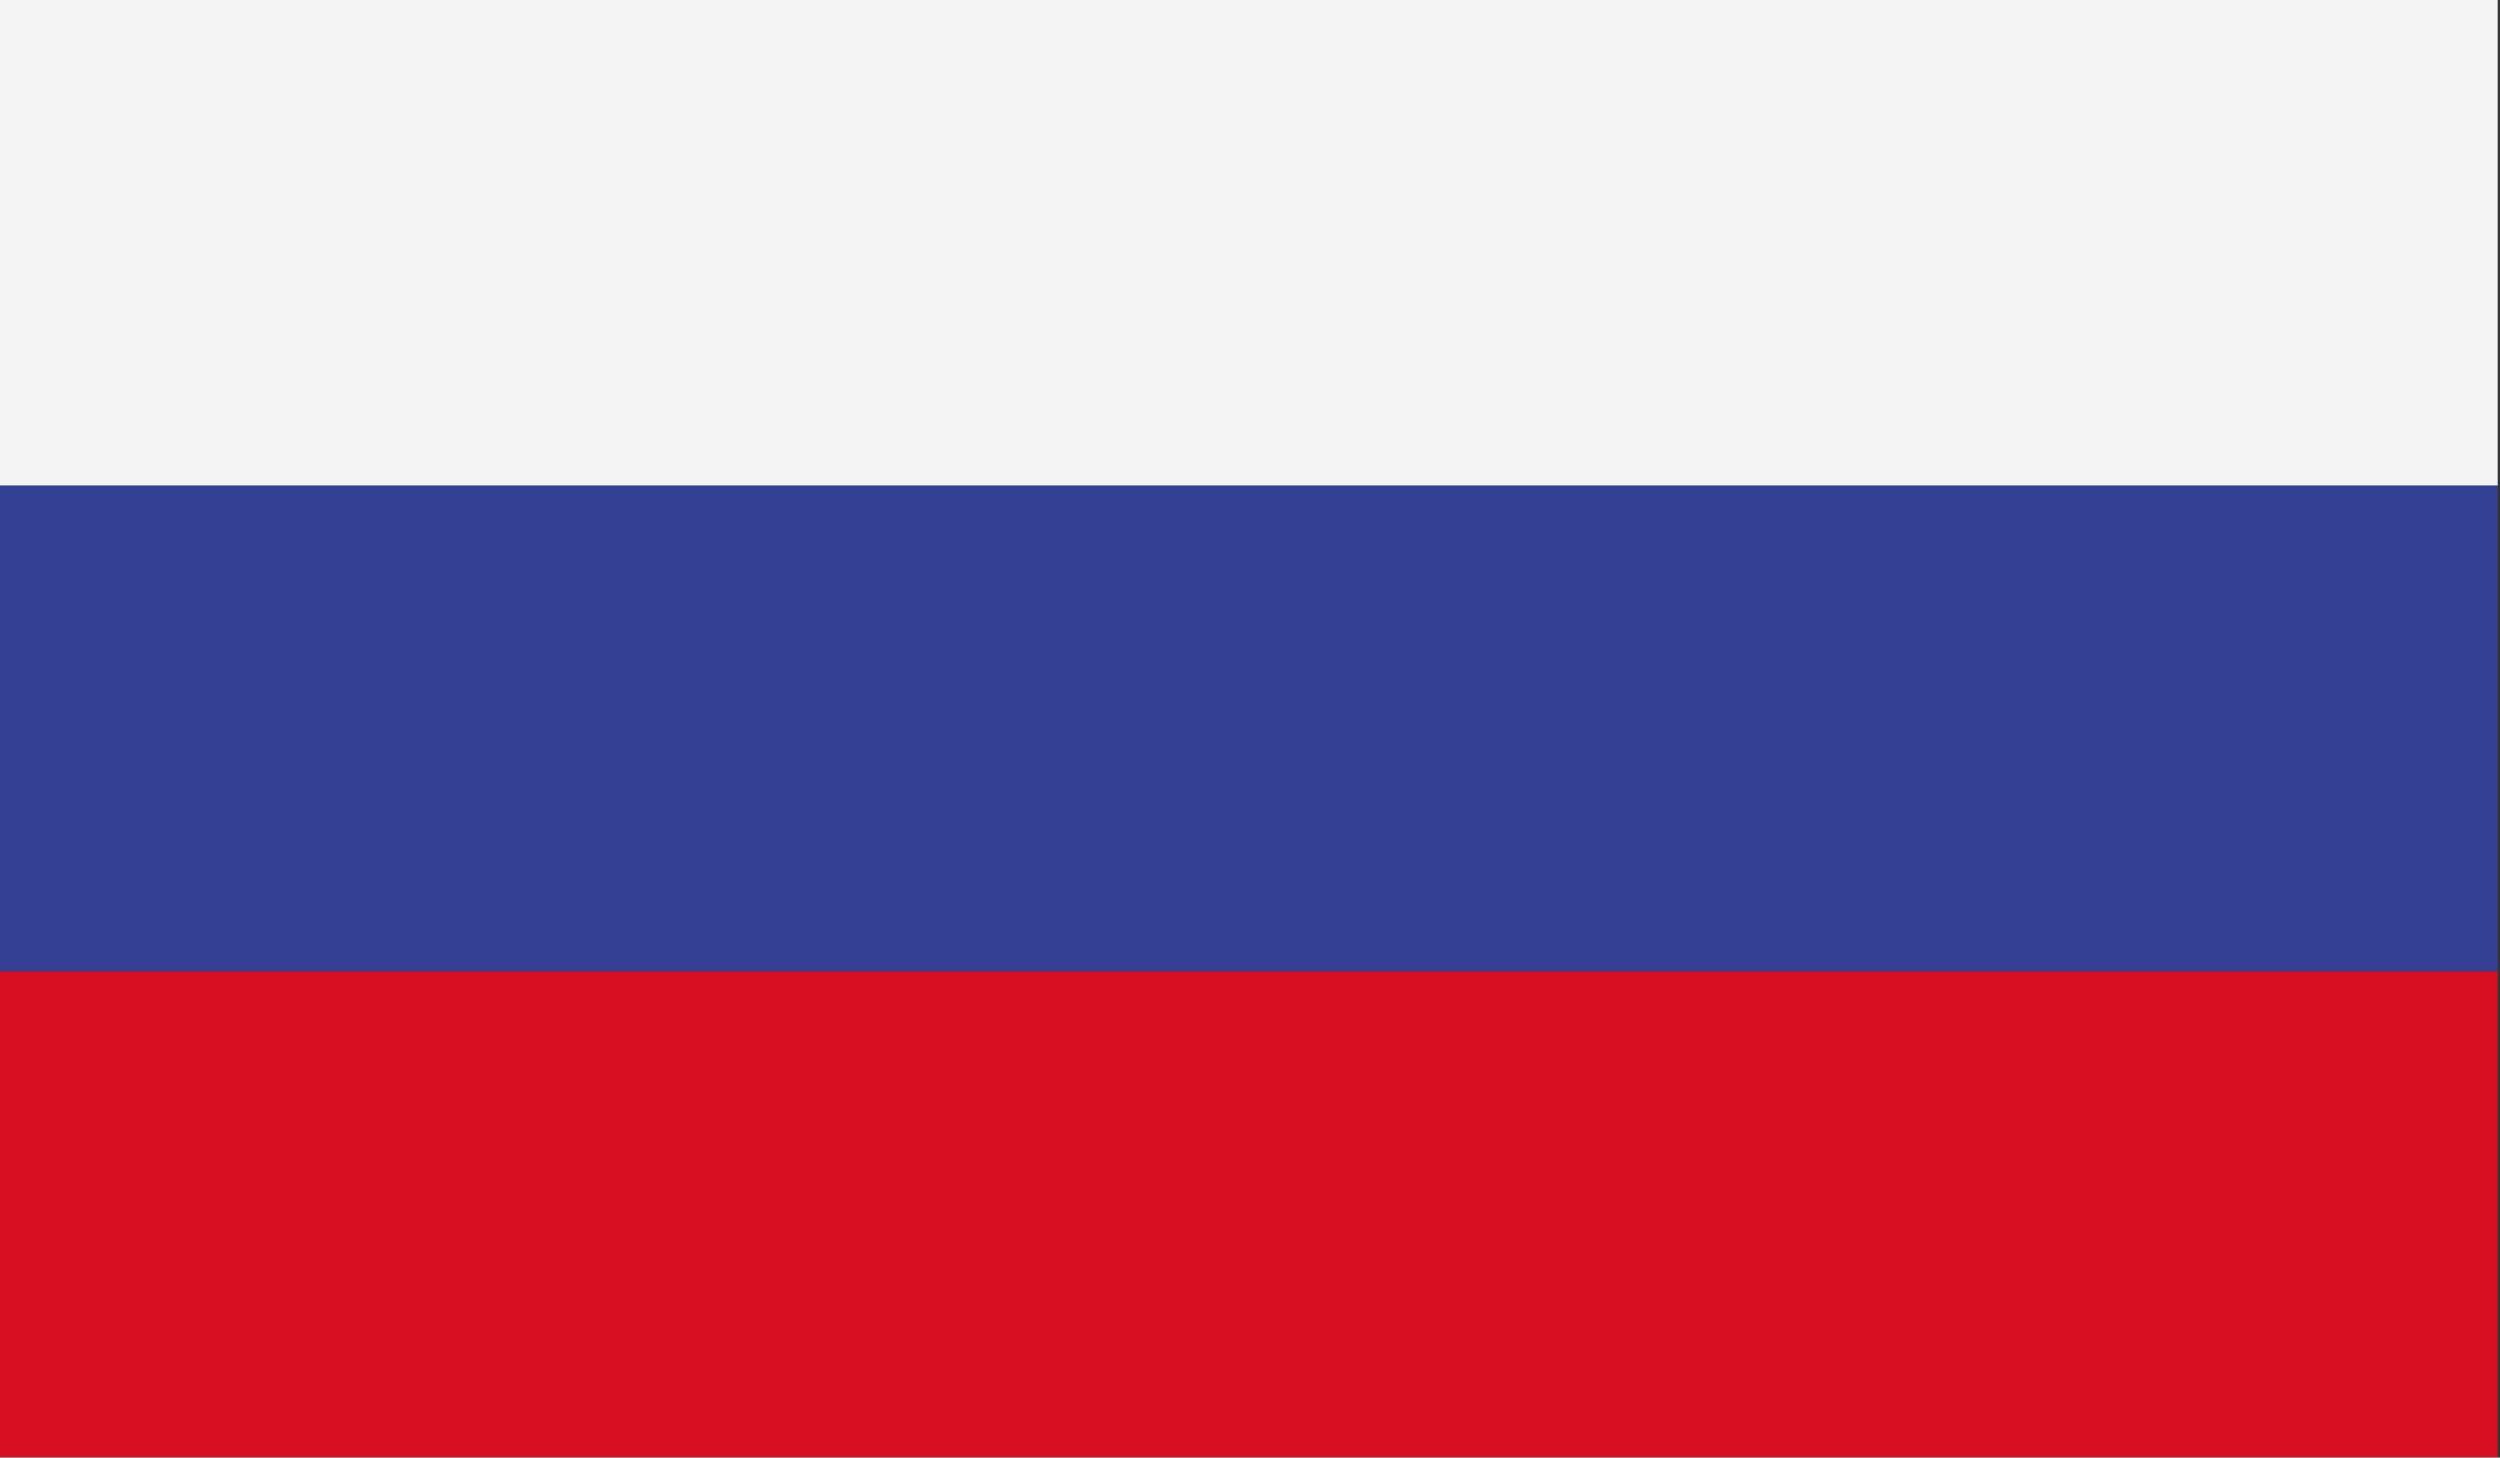
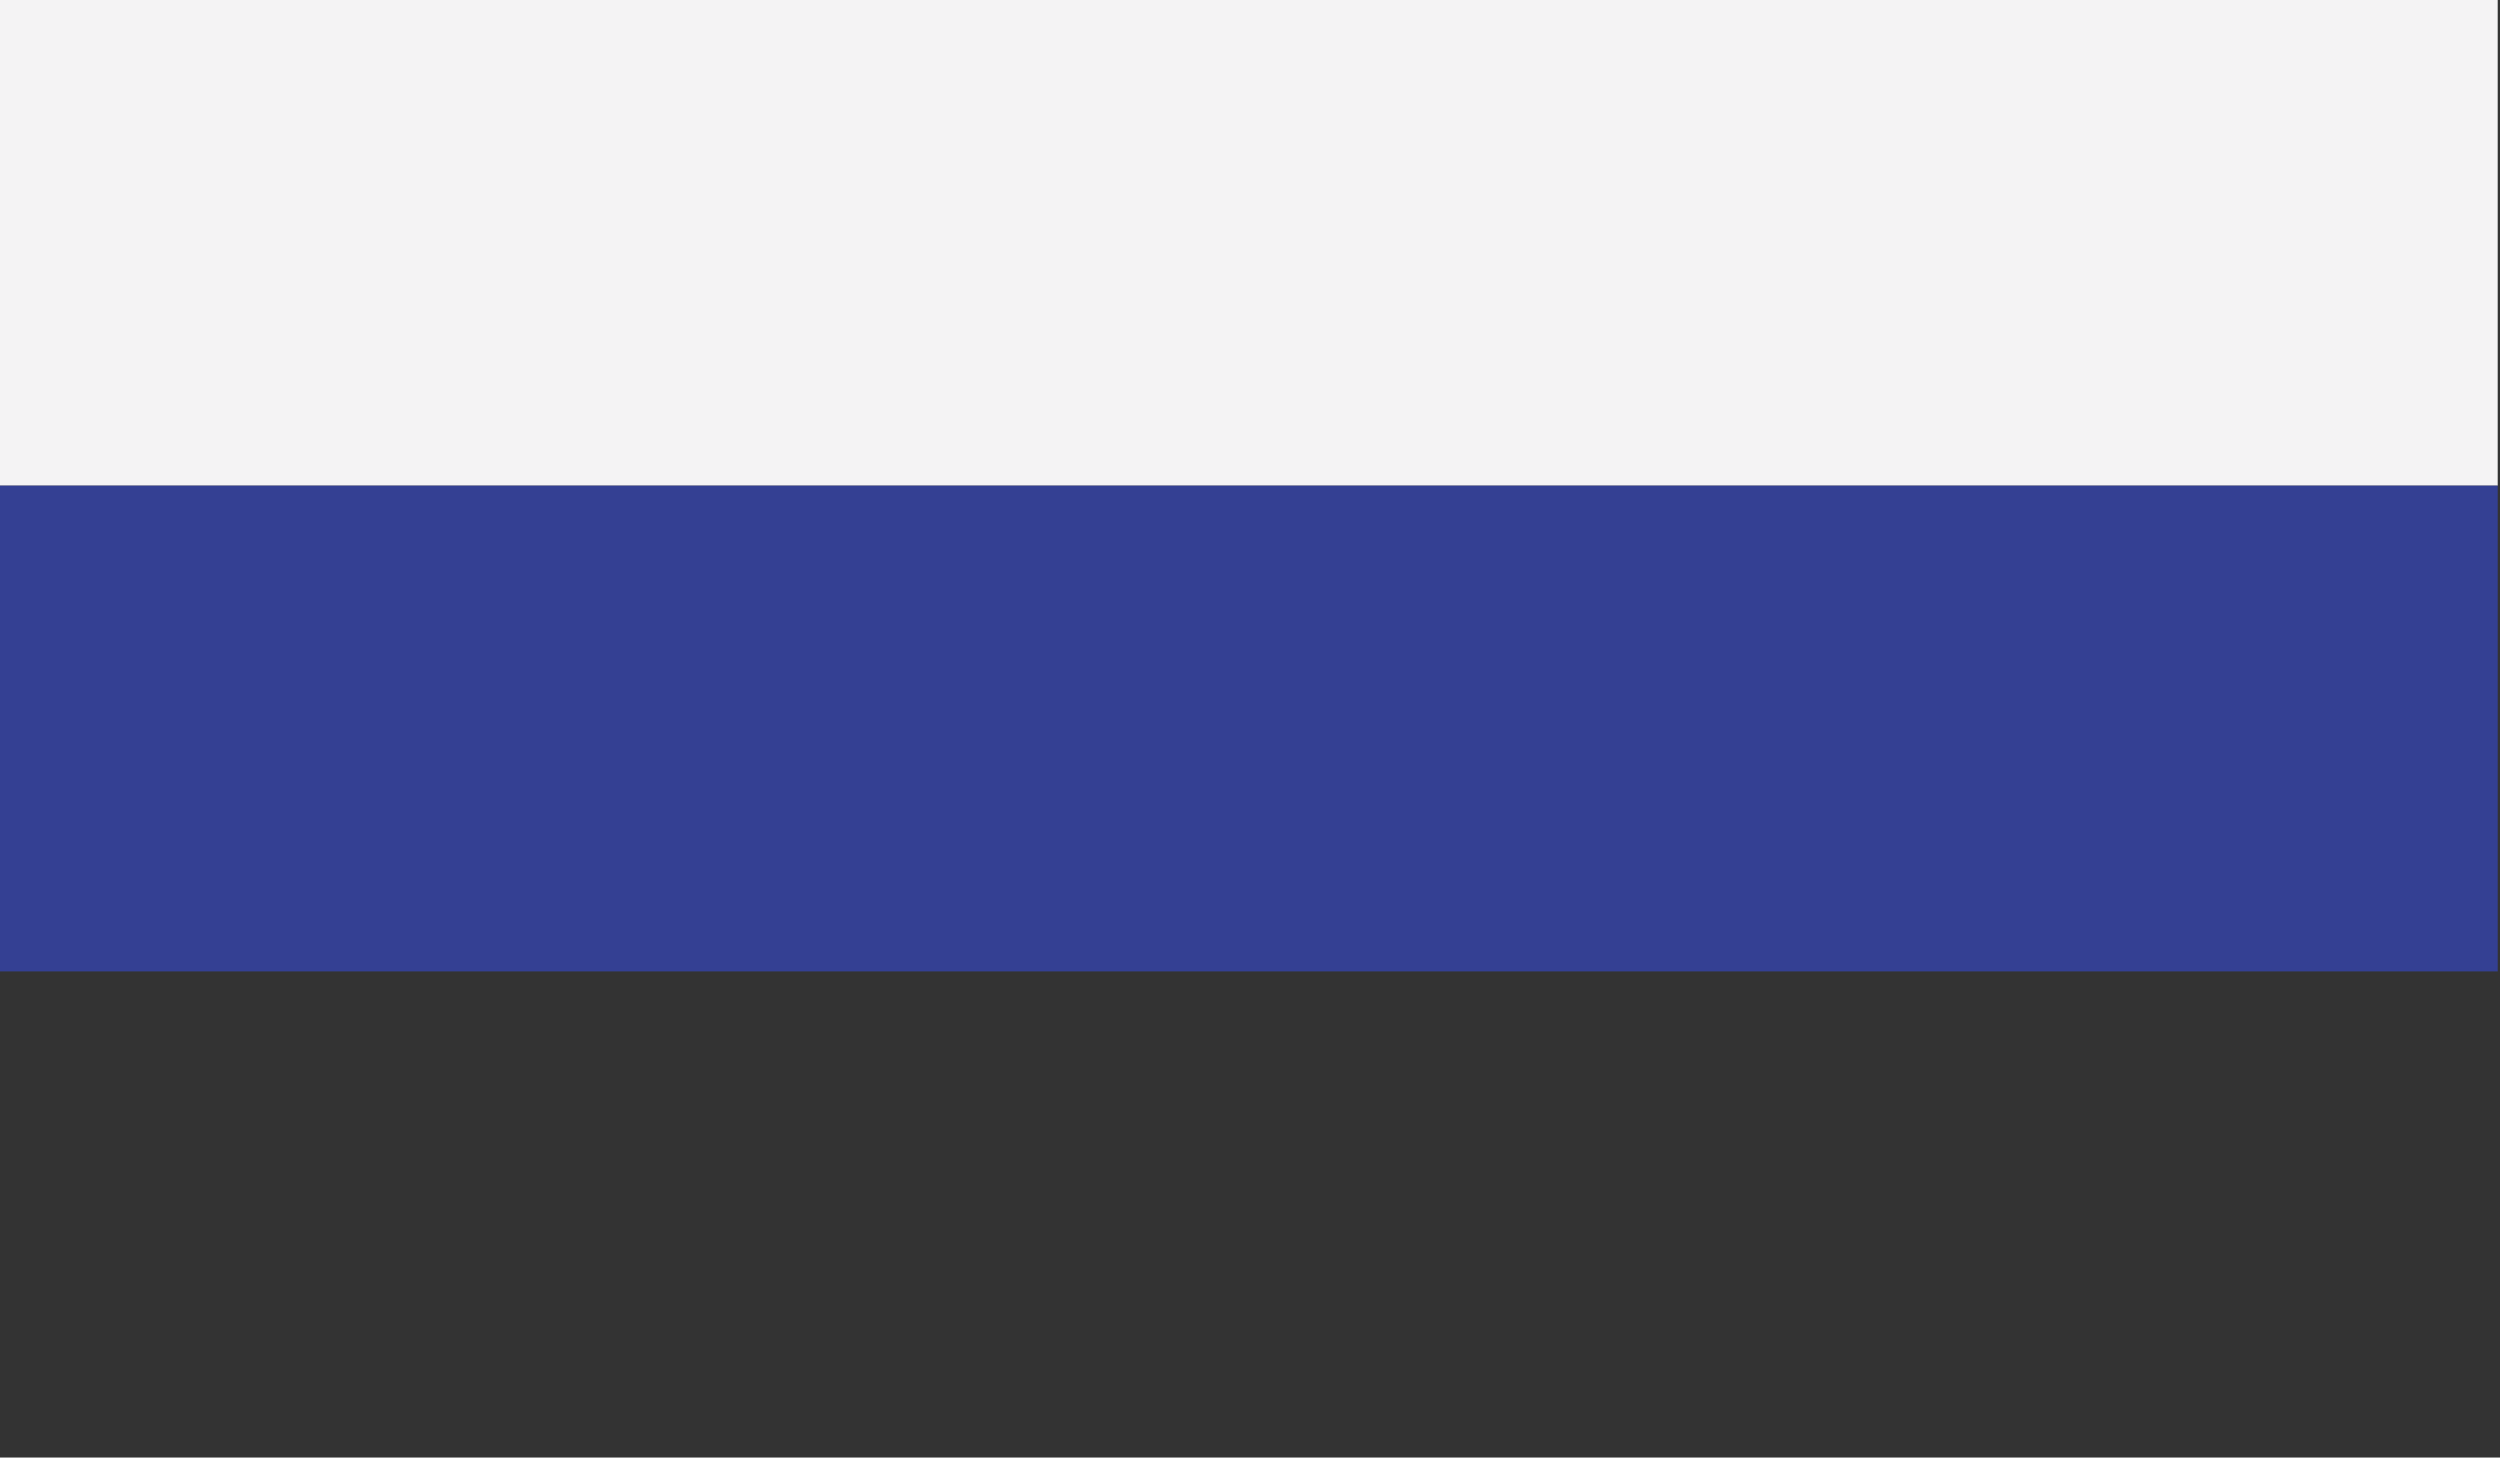
<svg xmlns="http://www.w3.org/2000/svg" xmlns:xlink="http://www.w3.org/1999/xlink" version="1.1" id="Ebene_1" x="0px" y="0px" viewBox="0 0 54.51 31.78" style="enable-background:new 0 0 54.51 31.78;" xml:space="preserve">
  <rect x="0" y="0" width="54.51" height="31.78" fill="#333333" stroke="none" />
  <style type="text/css"> .st0{clip-path:url(#SVGID_00000168117363844580326340000005915110230972410240_);fill:#F4F3F4;} .st1{clip-path:url(#SVGID_00000168117363844580326340000005915110230972410240_);fill:#344093;} .st2{clip-path:url(#SVGID_00000168117363844580326340000005915110230972410240_);fill:#D80F22;} </style>
  <g id="RUSSIA_3_">
    <g>
      <g>
        <defs>
          <rect id="SVGID_1_" x="0" y="0" width="54.46" height="31.77" />
        </defs>
        <clipPath id="SVGID_00000132795735592249464880000012811721844971207569_">
          <use xlink:href="#SVGID_1_" style="overflow:visible;" />
        </clipPath>
        <rect x="0" y="0" style="clip-path:url(#SVGID_00000132795735592249464880000012811721844971207569_);fill:#F4F3F4;" width="54.46" height="10.59" />
        <rect x="0" y="10.59" style="clip-path:url(#SVGID_00000132795735592249464880000012811721844971207569_);fill:#344093;" width="54.46" height="10.59" />
-         <rect x="0" y="21.18" style="clip-path:url(#SVGID_00000132795735592249464880000012811721844971207569_);fill:#D80F22;" width="54.46" height="10.59" />
      </g>
    </g>
  </g>
</svg>